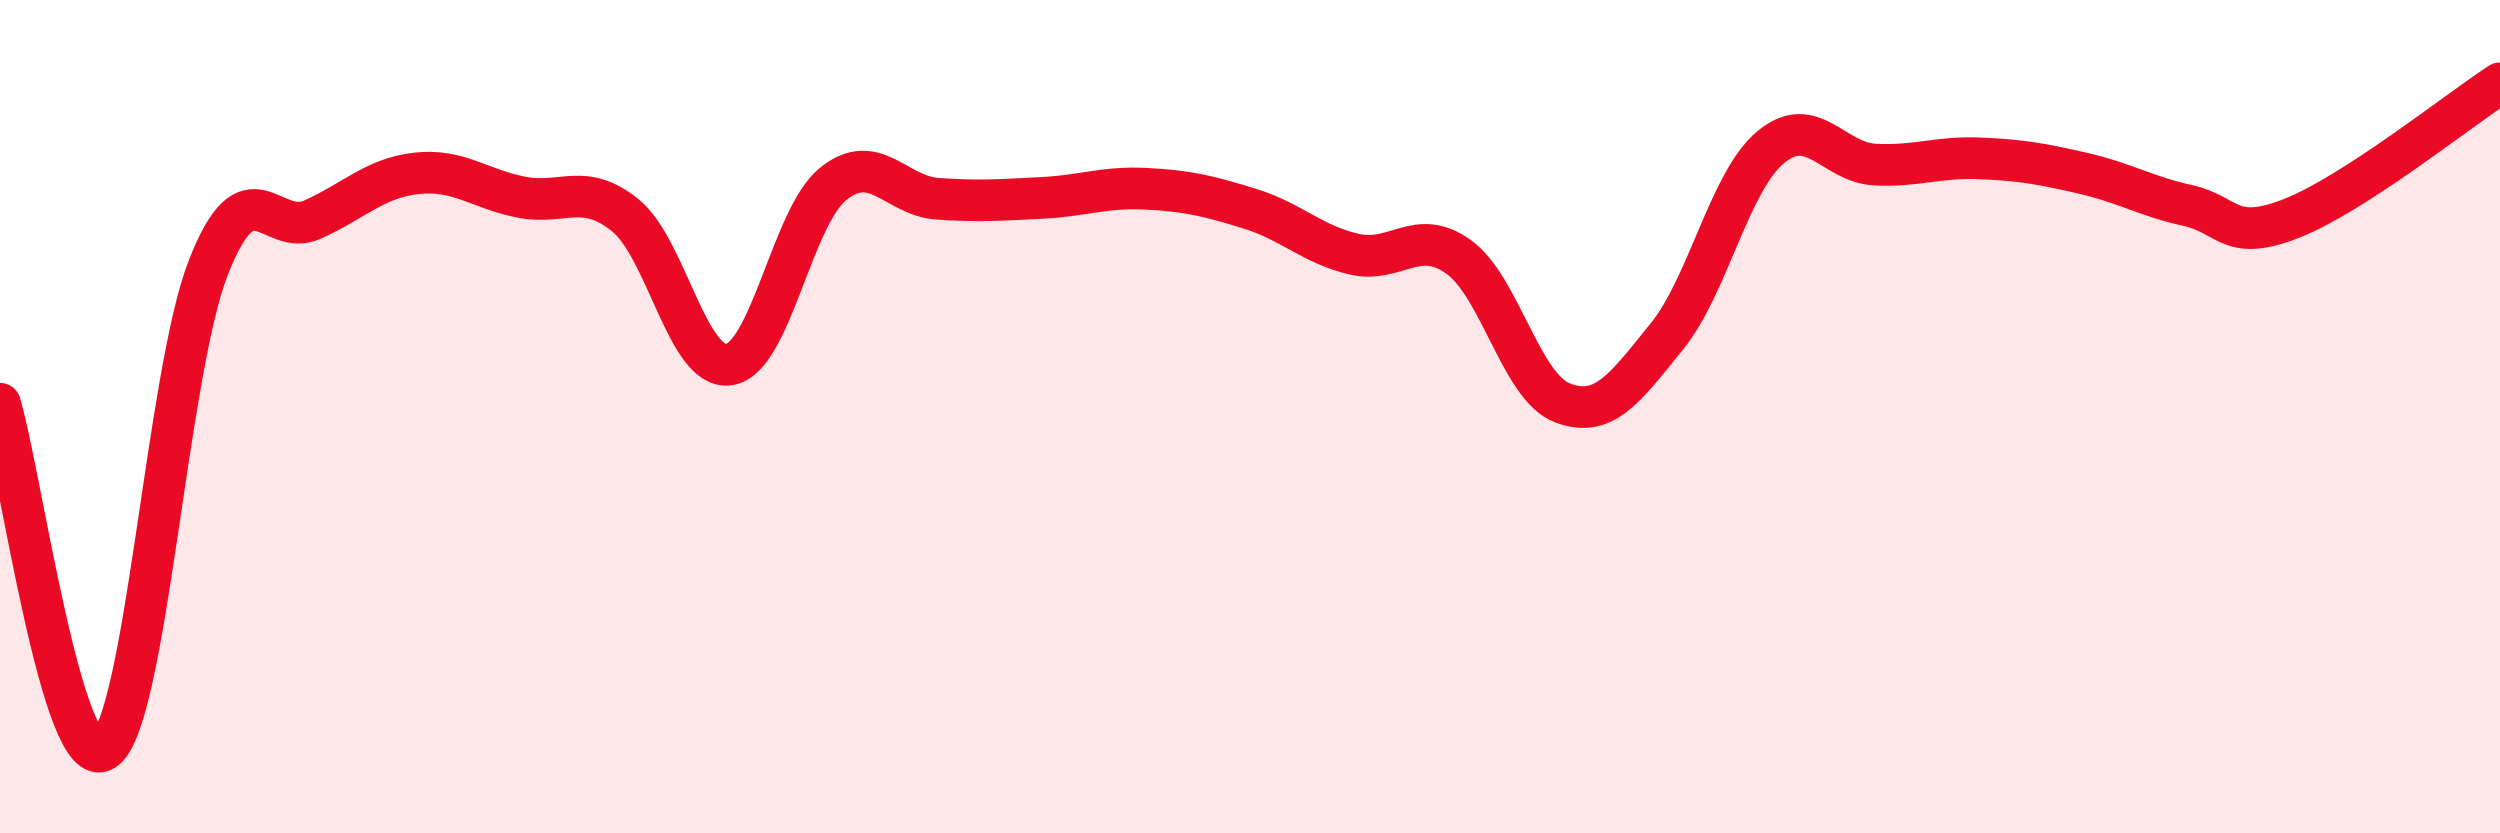
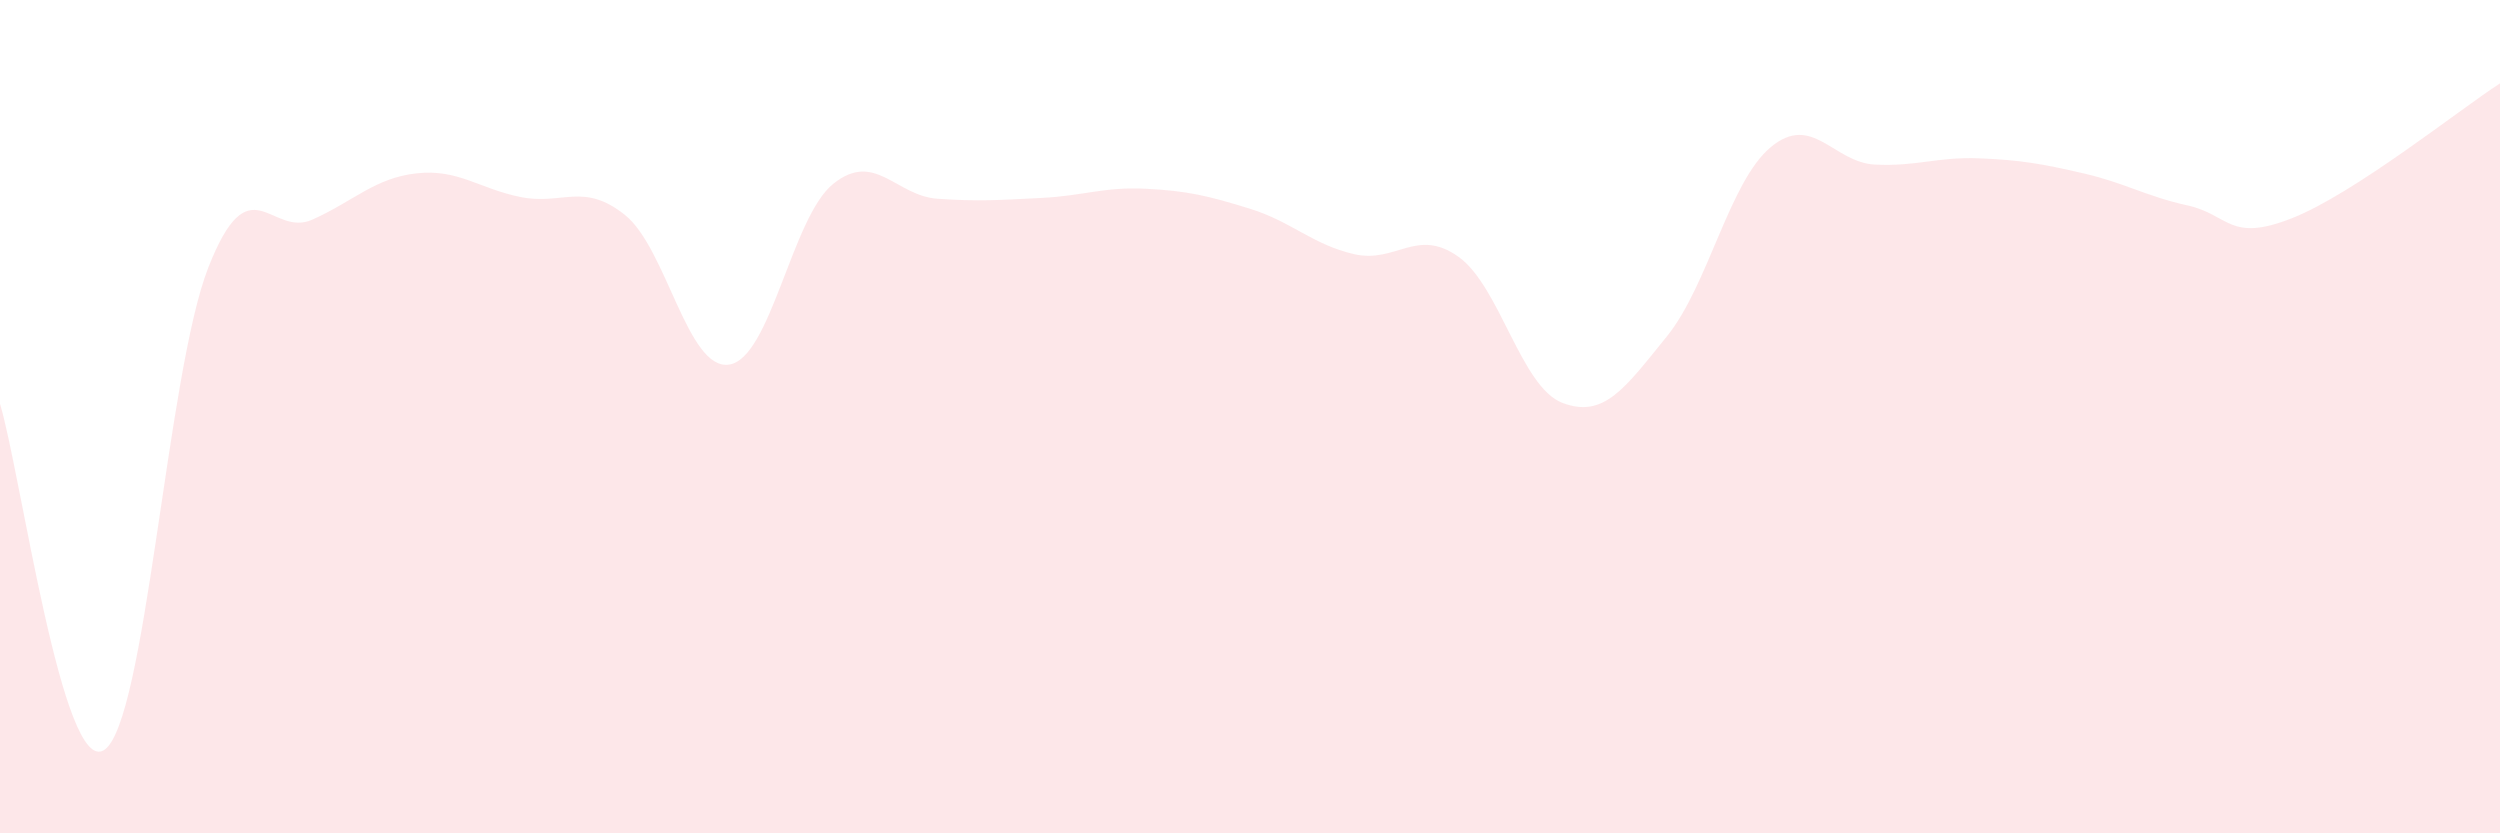
<svg xmlns="http://www.w3.org/2000/svg" width="60" height="20" viewBox="0 0 60 20">
  <path d="M 0,9.69 C 0.5,11.35 1.5,18.65 2.5,18 C 3.5,17.35 4,8.97 5,6.42 C 6,3.87 6.5,5.72 7.5,5.27 C 8.5,4.82 9,4.27 10,4.16 C 11,4.05 11.5,4.53 12.5,4.73 C 13.5,4.93 14,4.36 15,5.16 C 16,5.96 16.5,8.9 17.5,8.75 C 18.5,8.6 19,5.21 20,4.41 C 21,3.61 21.5,4.7 22.5,4.77 C 23.5,4.84 24,4.8 25,4.75 C 26,4.7 26.5,4.48 27.5,4.53 C 28.5,4.58 29,4.7 30,5.01 C 31,5.32 31.5,5.87 32.5,6.1 C 33.5,6.33 34,5.45 35,6.16 C 36,6.87 36.5,9.29 37.5,9.67 C 38.5,10.05 39,9.31 40,8.08 C 41,6.85 41.5,4.36 42.5,3.53 C 43.5,2.7 44,3.9 45,3.95 C 46,4 46.5,3.76 47.5,3.8 C 48.5,3.84 49,3.93 50,4.16 C 51,4.39 51.5,4.71 52.5,4.93 C 53.5,5.15 53.5,5.83 55,5.24 C 56.5,4.65 59,2.65 60,2L60 20L0 20Z" fill="#EB0A25" opacity="0.1" stroke-linecap="round" stroke-linejoin="round" />
-   <path d="M 0,9.69 C 0.5,11.35 1.5,18.65 2.5,18 C 3.5,17.35 4,8.97 5,6.42 C 6,3.87 6.5,5.72 7.5,5.27 C 8.5,4.82 9,4.27 10,4.16 C 11,4.05 11.5,4.53 12.5,4.73 C 13.5,4.93 14,4.36 15,5.16 C 16,5.96 16.5,8.9 17.5,8.75 C 18.5,8.6 19,5.21 20,4.41 C 21,3.61 21.5,4.7 22.5,4.77 C 23.5,4.84 24,4.8 25,4.75 C 26,4.7 26.5,4.48 27.5,4.53 C 28.5,4.58 29,4.7 30,5.01 C 31,5.32 31.5,5.87 32.5,6.1 C 33.5,6.33 34,5.45 35,6.16 C 36,6.87 36.5,9.29 37.5,9.67 C 38.5,10.05 39,9.31 40,8.08 C 41,6.85 41.5,4.36 42.5,3.53 C 43.5,2.7 44,3.9 45,3.95 C 46,4 46.5,3.76 47.5,3.8 C 48.5,3.84 49,3.93 50,4.16 C 51,4.39 51.5,4.71 52.5,4.93 C 53.5,5.15 53.5,5.83 55,5.24 C 56.5,4.65 59,2.65 60,2" stroke="#EB0A25" stroke-width="1" fill="none" stroke-linecap="round" stroke-linejoin="round" />
</svg>